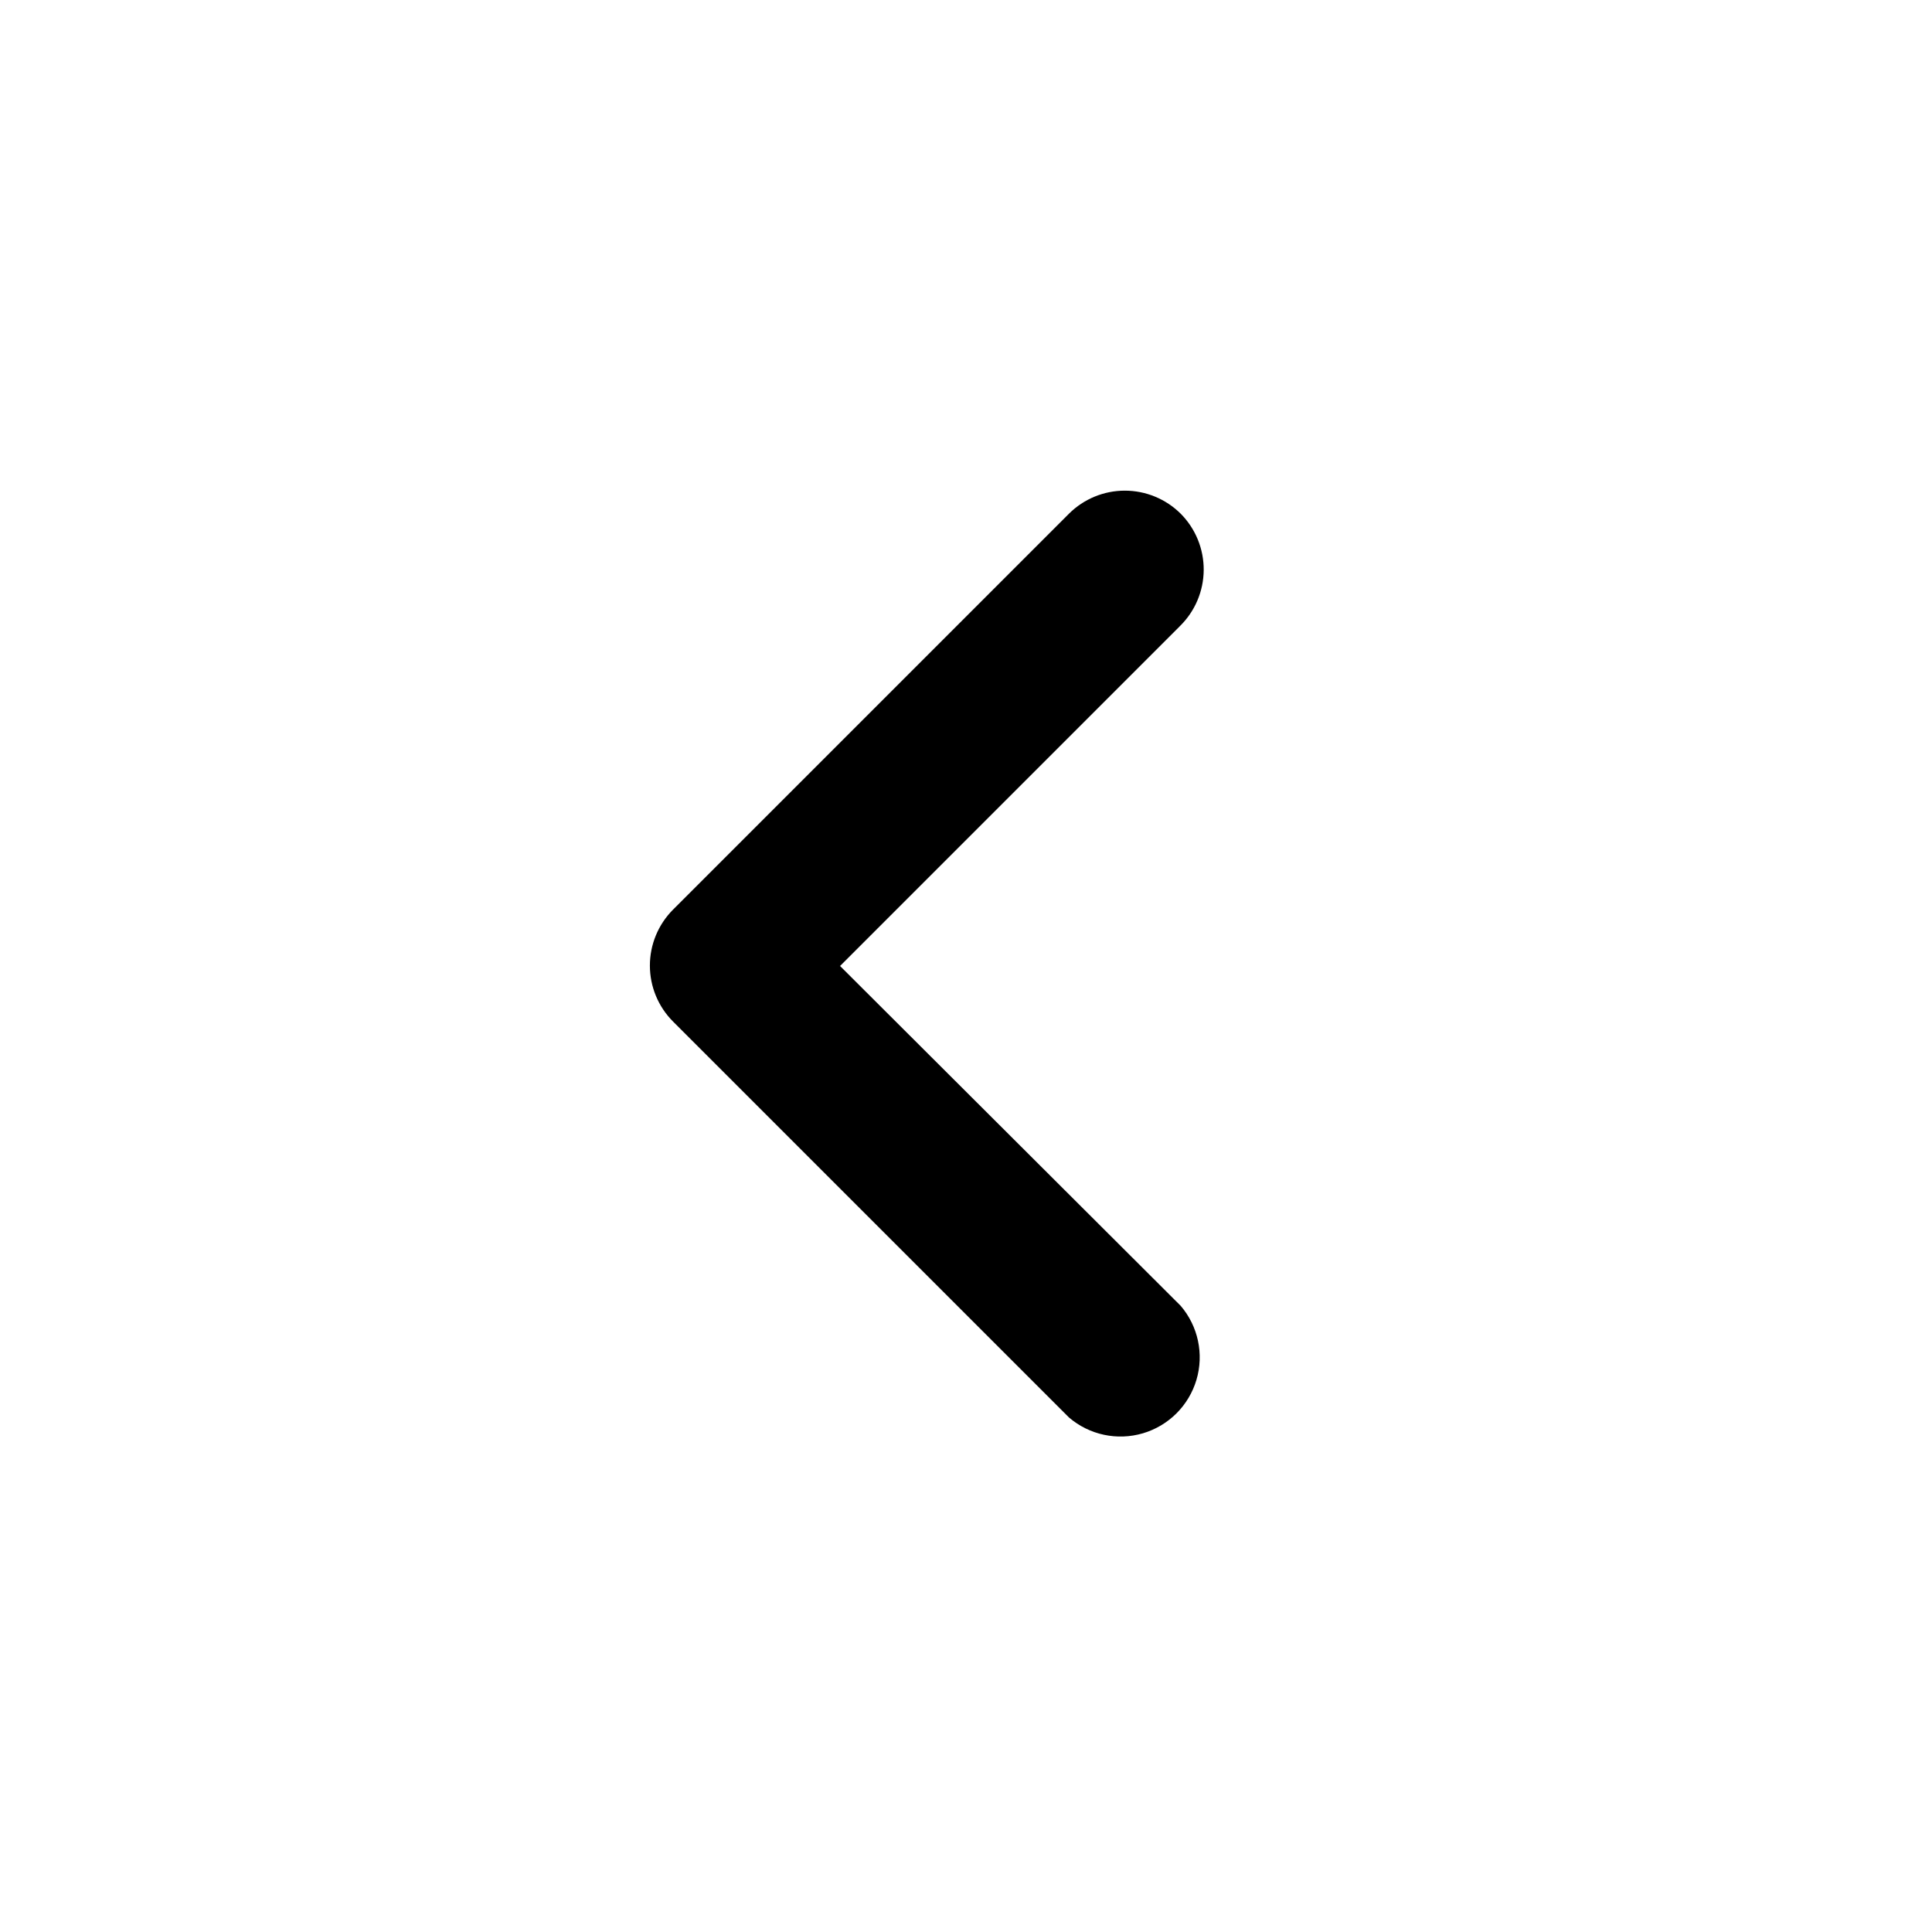
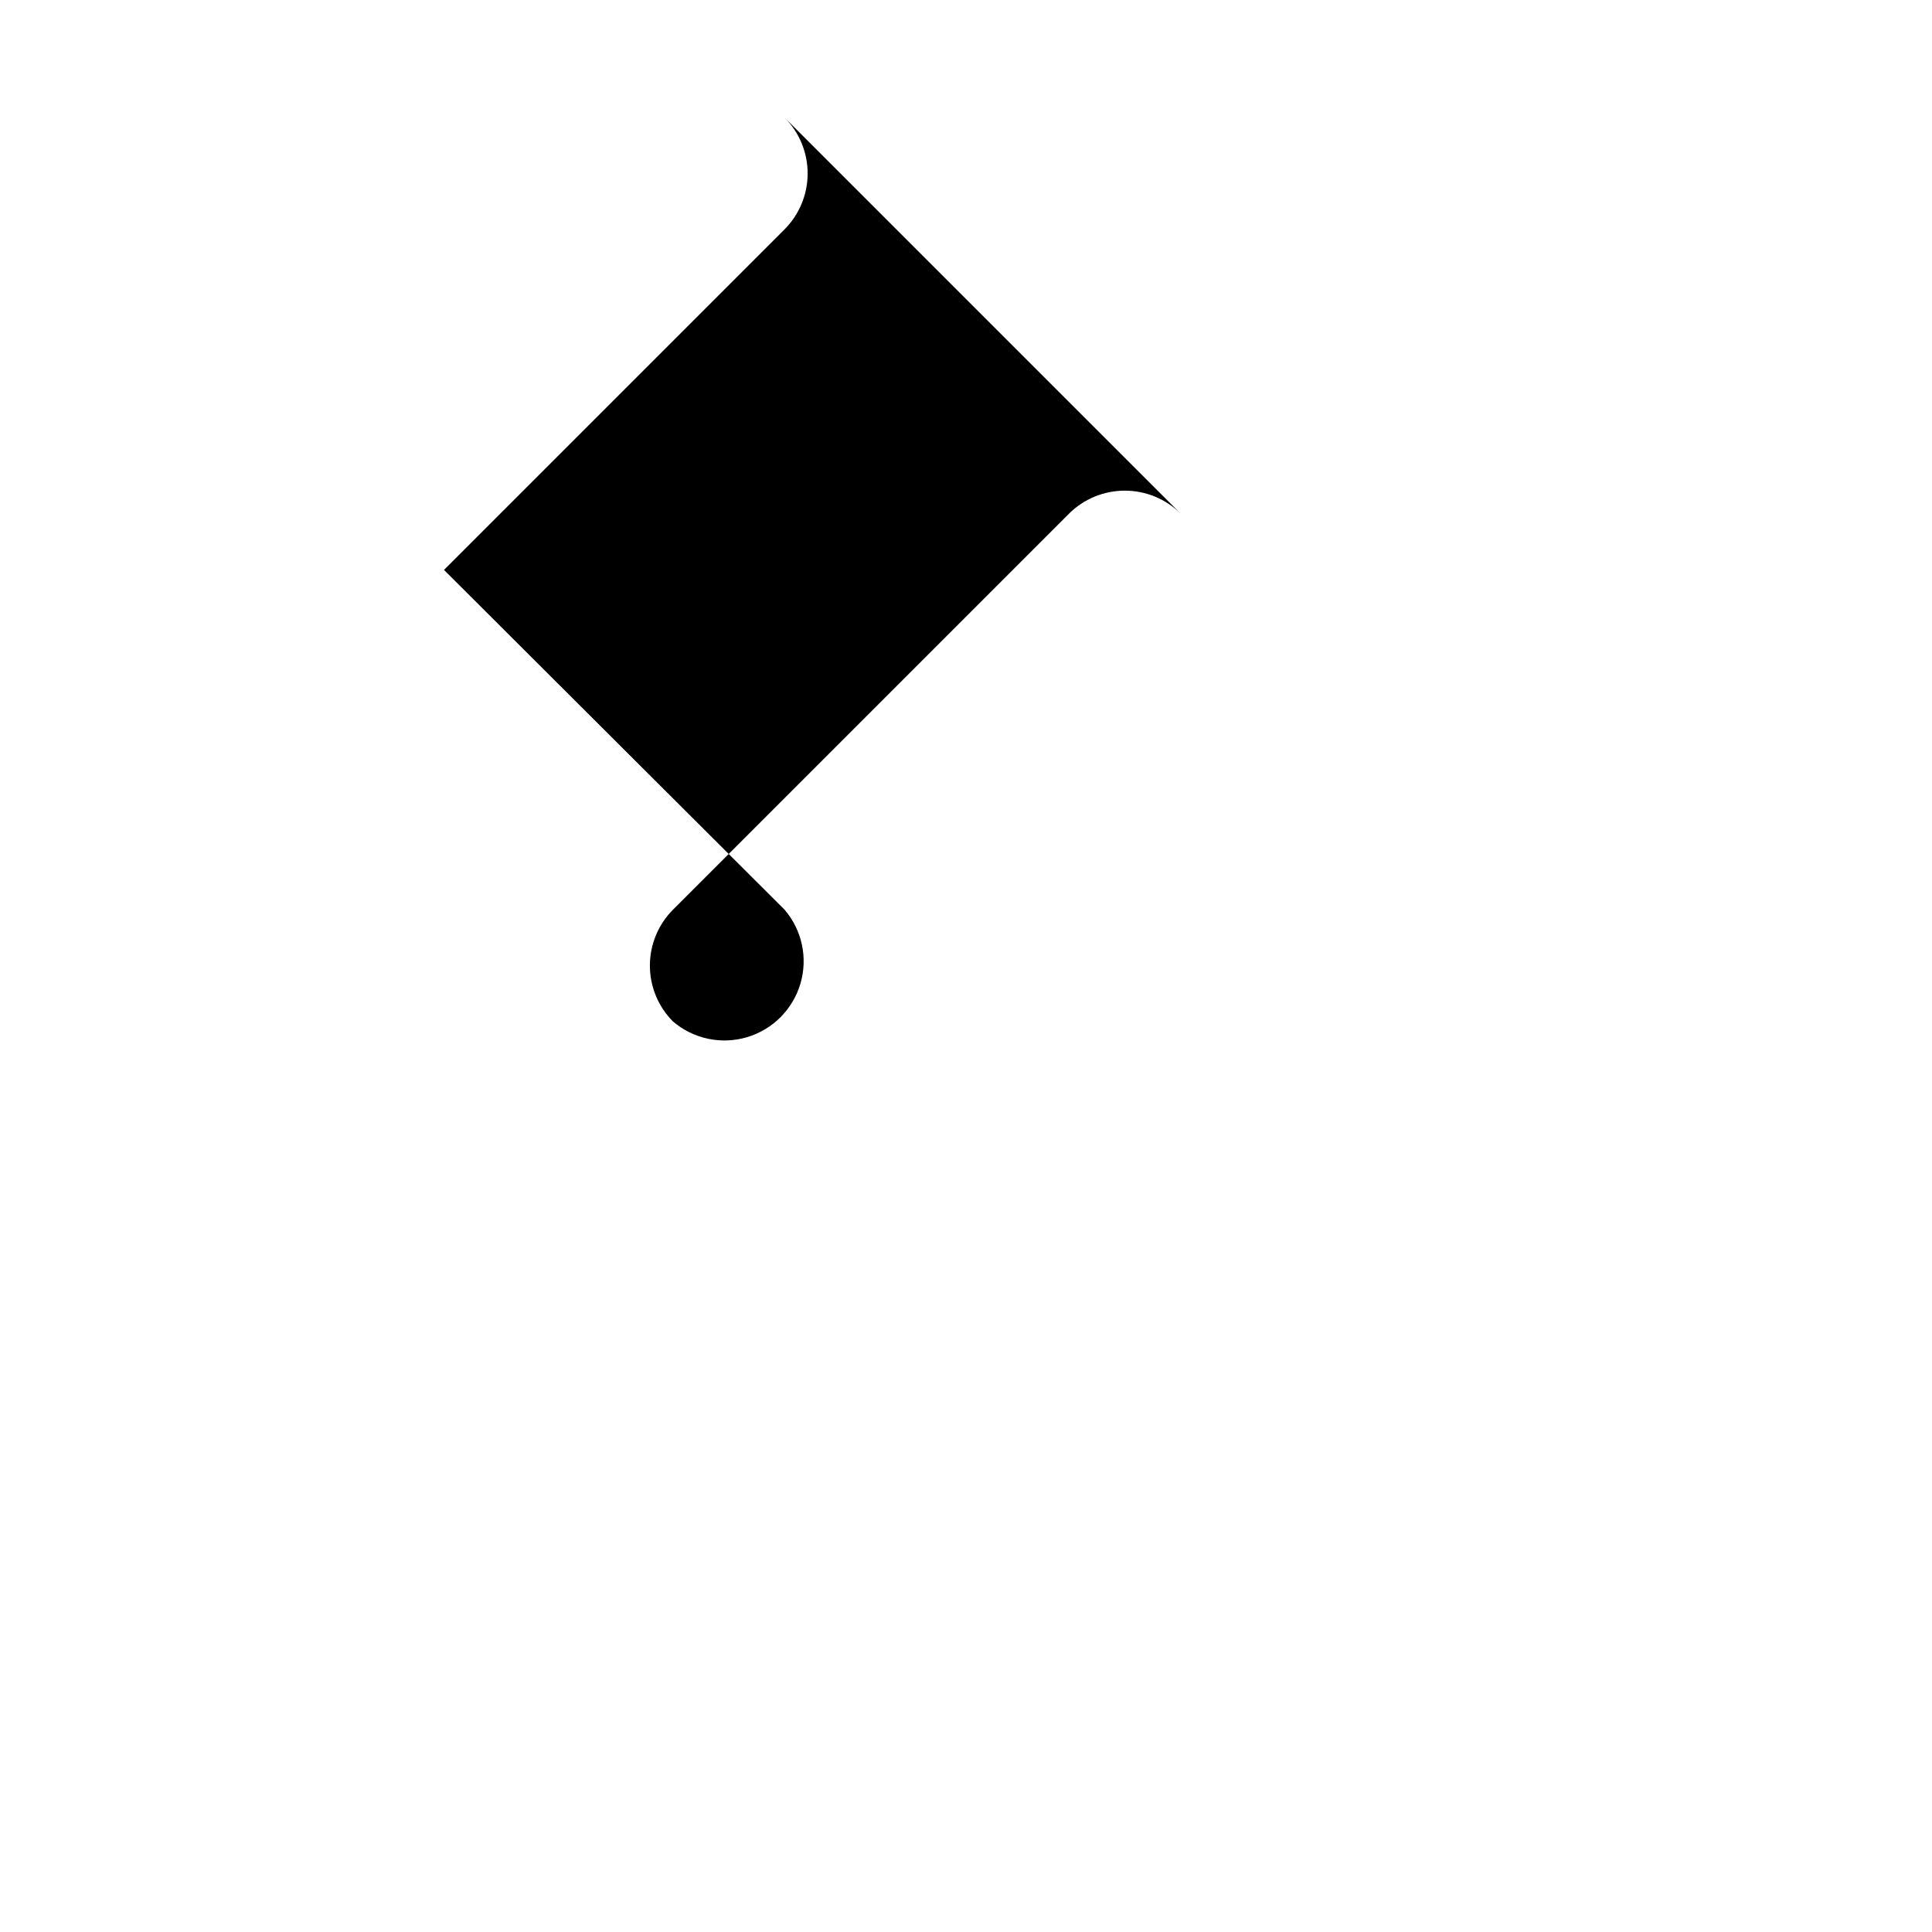
<svg xmlns="http://www.w3.org/2000/svg" fill="#000000" width="800px" height="800px" version="1.1" viewBox="144 144 512 512">
-   <path d="m456.89 280.13c-3.934-3.91-9.254-6.102-14.801-6.102-5.543 0-10.863 2.191-14.797 6.102l-104.96 104.96c-3.91 3.934-6.106 9.254-6.106 14.801 0 5.543 2.195 10.867 6.106 14.797l104.96 104.96c5.402 4.629 12.785 6.203 19.605 4.188 6.824-2.019 12.16-7.356 14.18-14.18 2.016-6.82 0.441-14.203-4.188-19.605l-90.266-90.055 90.055-90.055v-0.004c4.004-3.914 6.277-9.262 6.316-14.859 0.039-5.598-2.16-10.98-6.106-14.949z" />
+   <path d="m456.89 280.13c-3.934-3.91-9.254-6.102-14.801-6.102-5.543 0-10.863 2.191-14.797 6.102l-104.96 104.96c-3.91 3.934-6.106 9.254-6.106 14.801 0 5.543 2.195 10.867 6.106 14.797c5.402 4.629 12.785 6.203 19.605 4.188 6.824-2.019 12.16-7.356 14.18-14.18 2.016-6.82 0.441-14.203-4.188-19.605l-90.266-90.055 90.055-90.055v-0.004c4.004-3.914 6.277-9.262 6.316-14.859 0.039-5.598-2.16-10.98-6.106-14.949z" />
</svg>